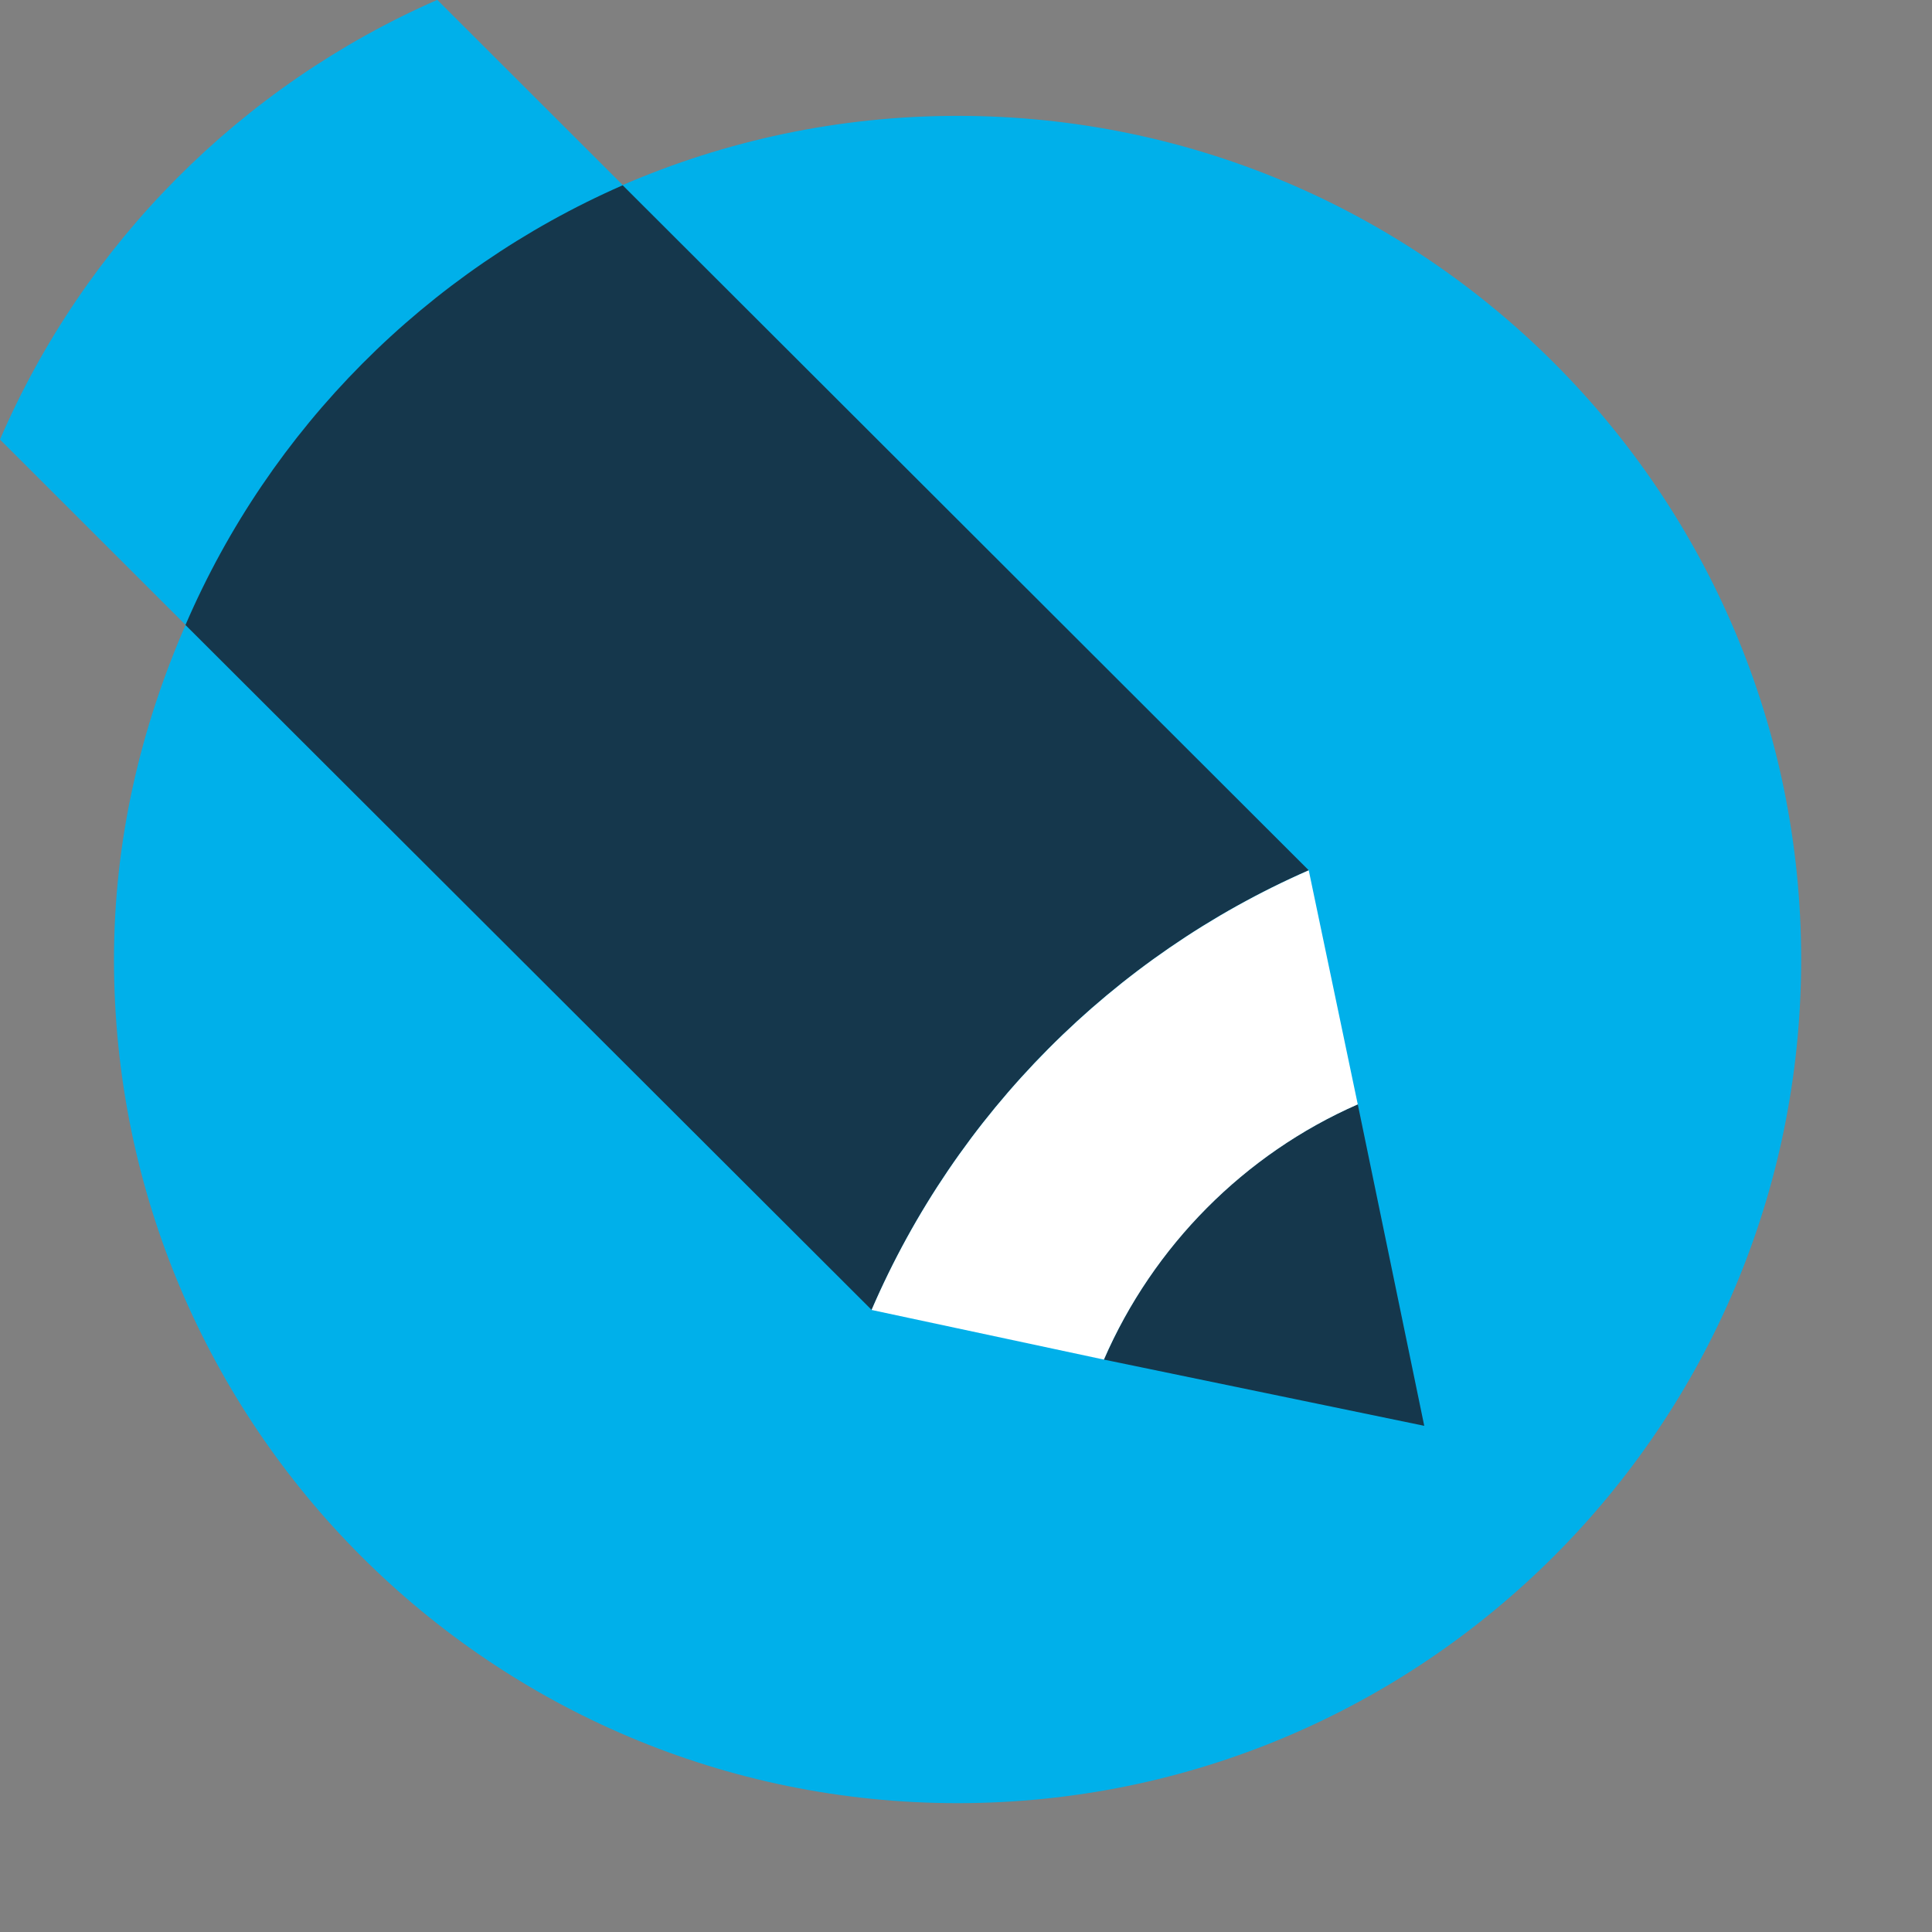
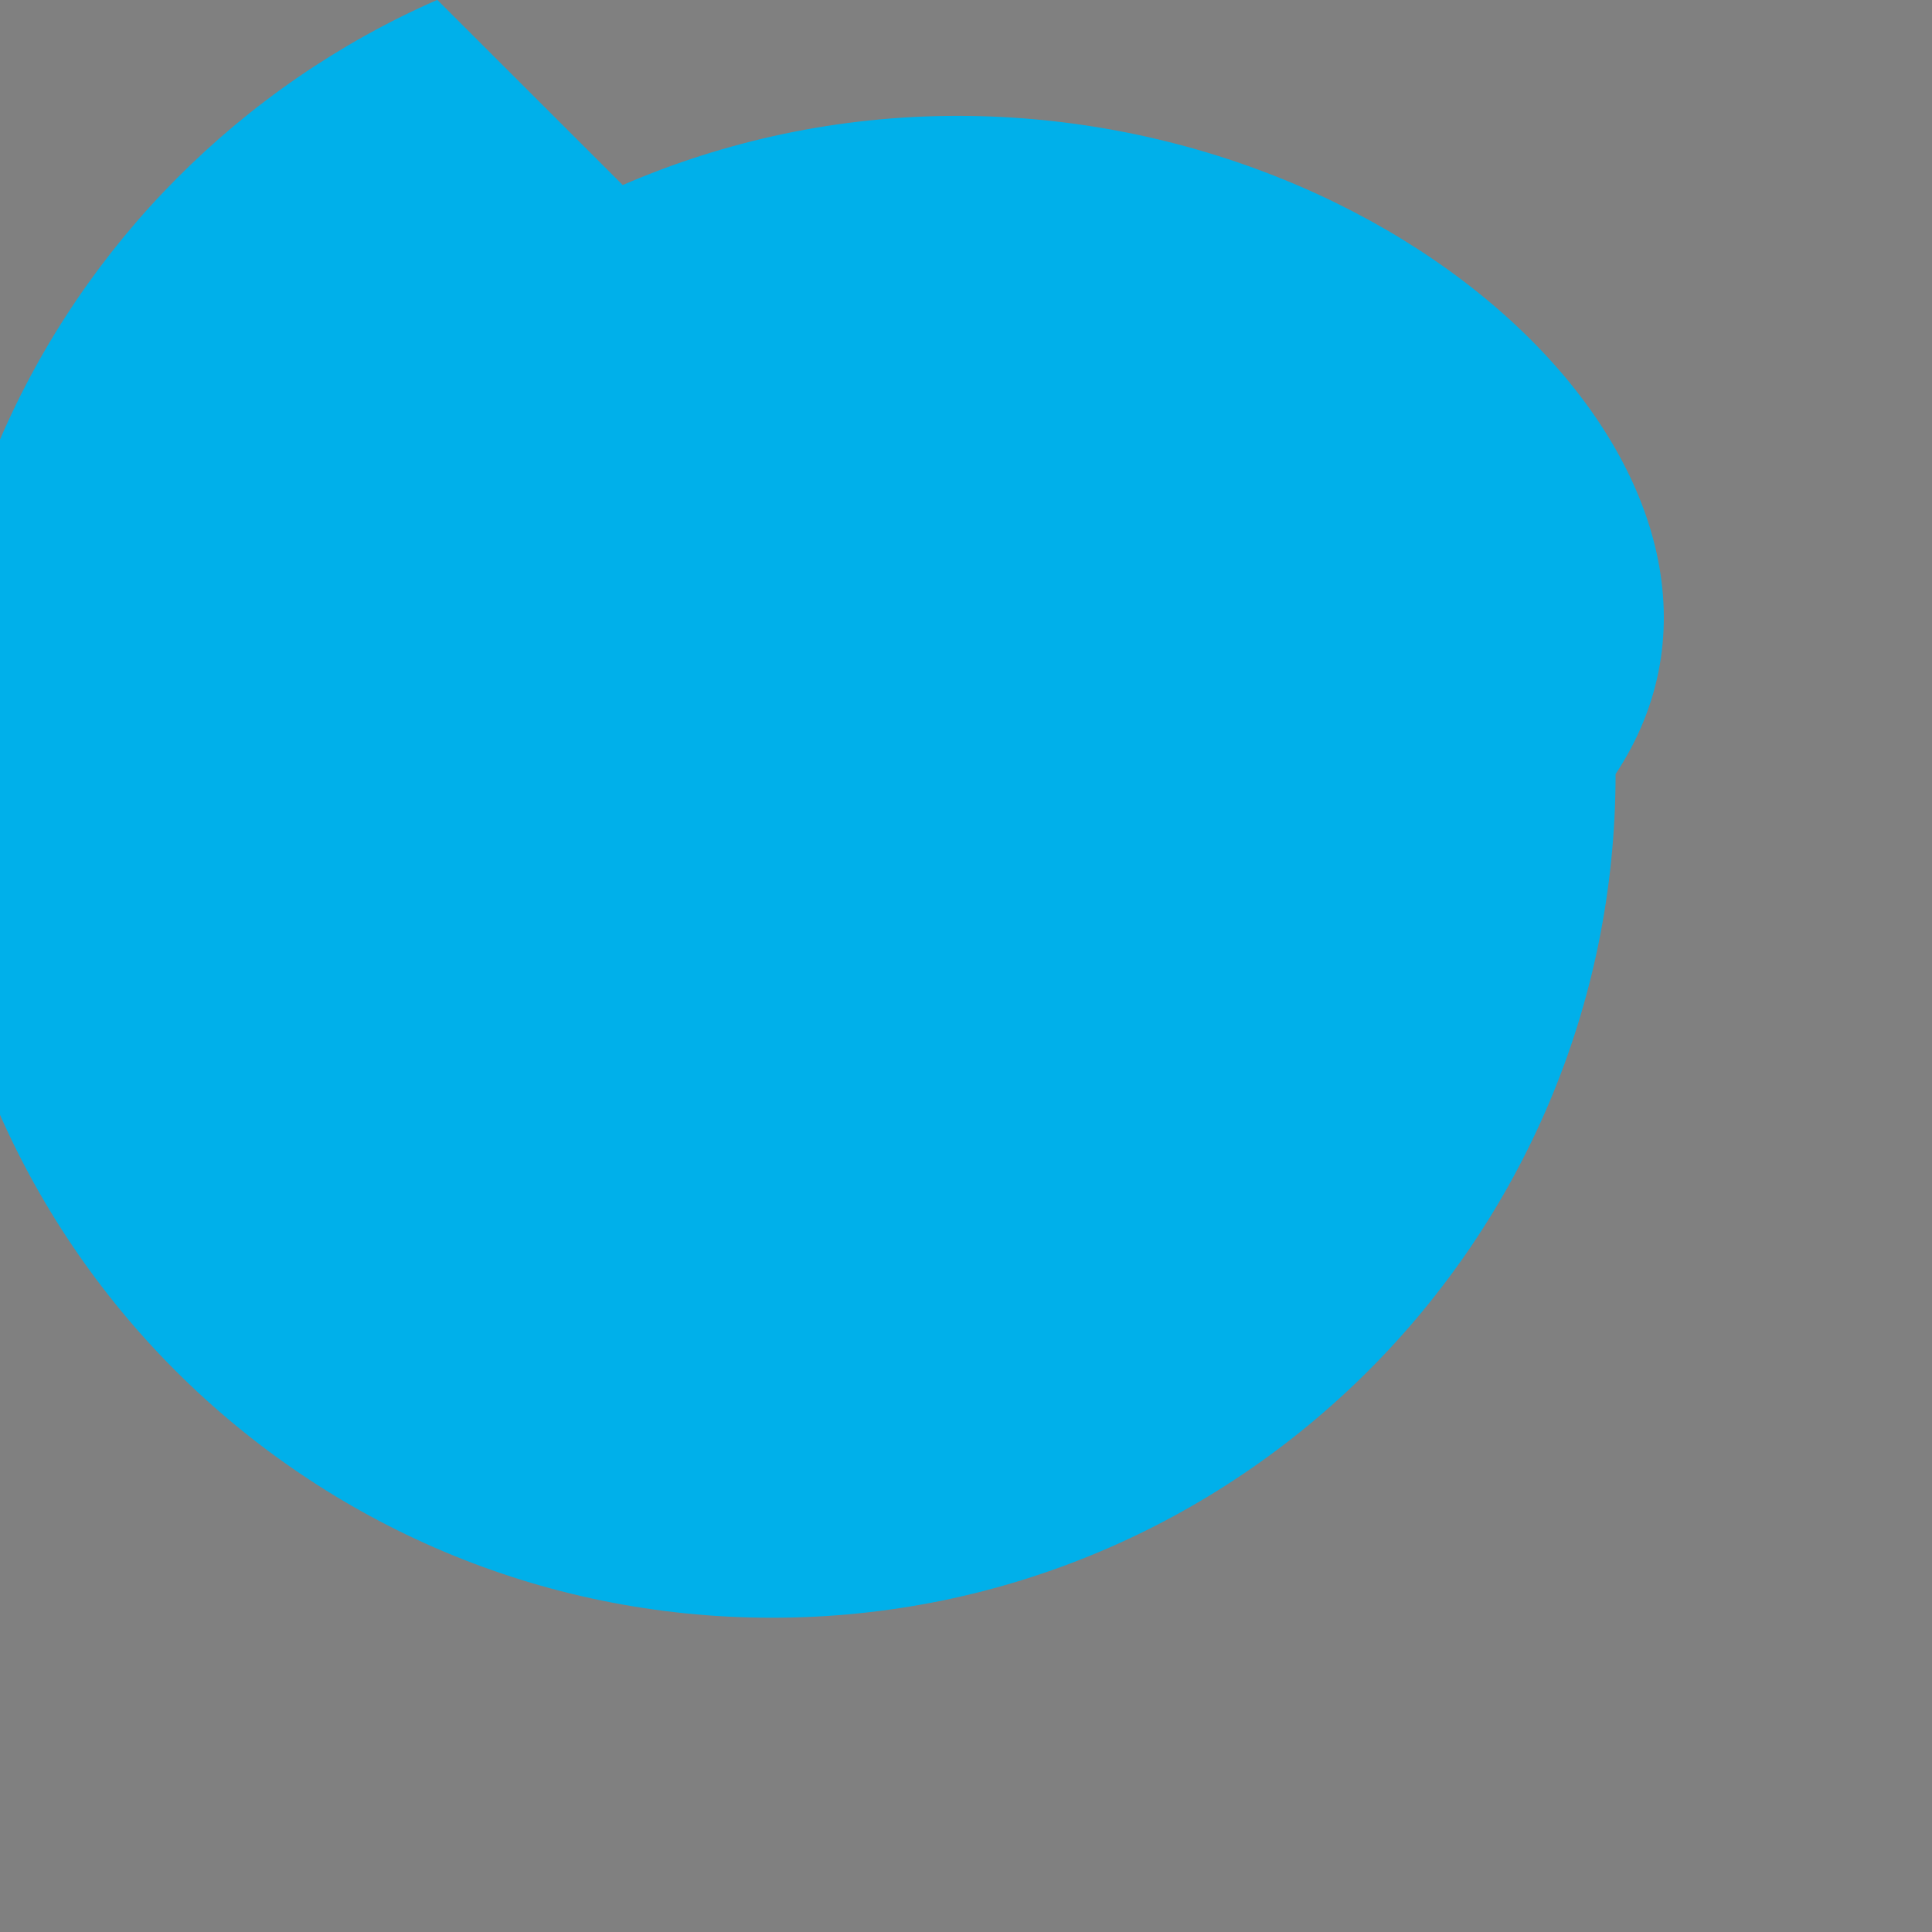
<svg xmlns="http://www.w3.org/2000/svg" viewBox="0 0 32 32">
  <rect x="0" y="0" width="32" height="32" fill="#808080" stroke="none" />
-   <path fill="#00B0EA" d="M15.861,1.919c-1.972,0-3.846,0.411-5.547,1.146L7.245,0H7.238 C3.998,1.419,1.401,4.029,0,7.28l3.074,3.071l-0.002,0.003c-0.742,1.704-1.184,3.56-1.184,5.538 c0,7.72,6.255,13.974,13.973,13.974c7.715,0,13.972-6.256,13.972-13.974C29.833,8.176,23.577,1.919,15.861,1.919" />
-   <path fill="#15374C" d="M14.437,21.696c1.4-3.251,3.999-5.861,7.238-7.281h0.002L10.316,3.071 L10.311,3.07c-3.242,1.42-5.839,4.029-7.239,7.282L14.437,21.696z" />
-   <path fill="#15374C" d="M22.489,18.29c-1.882,0.824-3.39,2.343-4.205,4.229l5.306,1.097L22.489,18.29z" />
-   <path fill="#FFFFFF" d="M22.489,18.292c-0.427-2.037-0.812-3.876-0.812-3.876l-0.004,0.001 c-3.238,1.42-5.836,4.029-7.237,7.28l3.848,0.822C19.101,20.639,20.612,19.114,22.489,18.292" />
+   <path fill="#00B0EA" d="M15.861,1.919c-1.972,0-3.846,0.411-5.547,1.146L7.245,0H7.238 C3.998,1.419,1.401,4.029,0,7.28l-0.002,0.003c-0.742,1.704-1.184,3.56-1.184,5.538 c0,7.72,6.255,13.974,13.973,13.974c7.715,0,13.972-6.256,13.972-13.974C29.833,8.176,23.577,1.919,15.861,1.919" />
</svg>